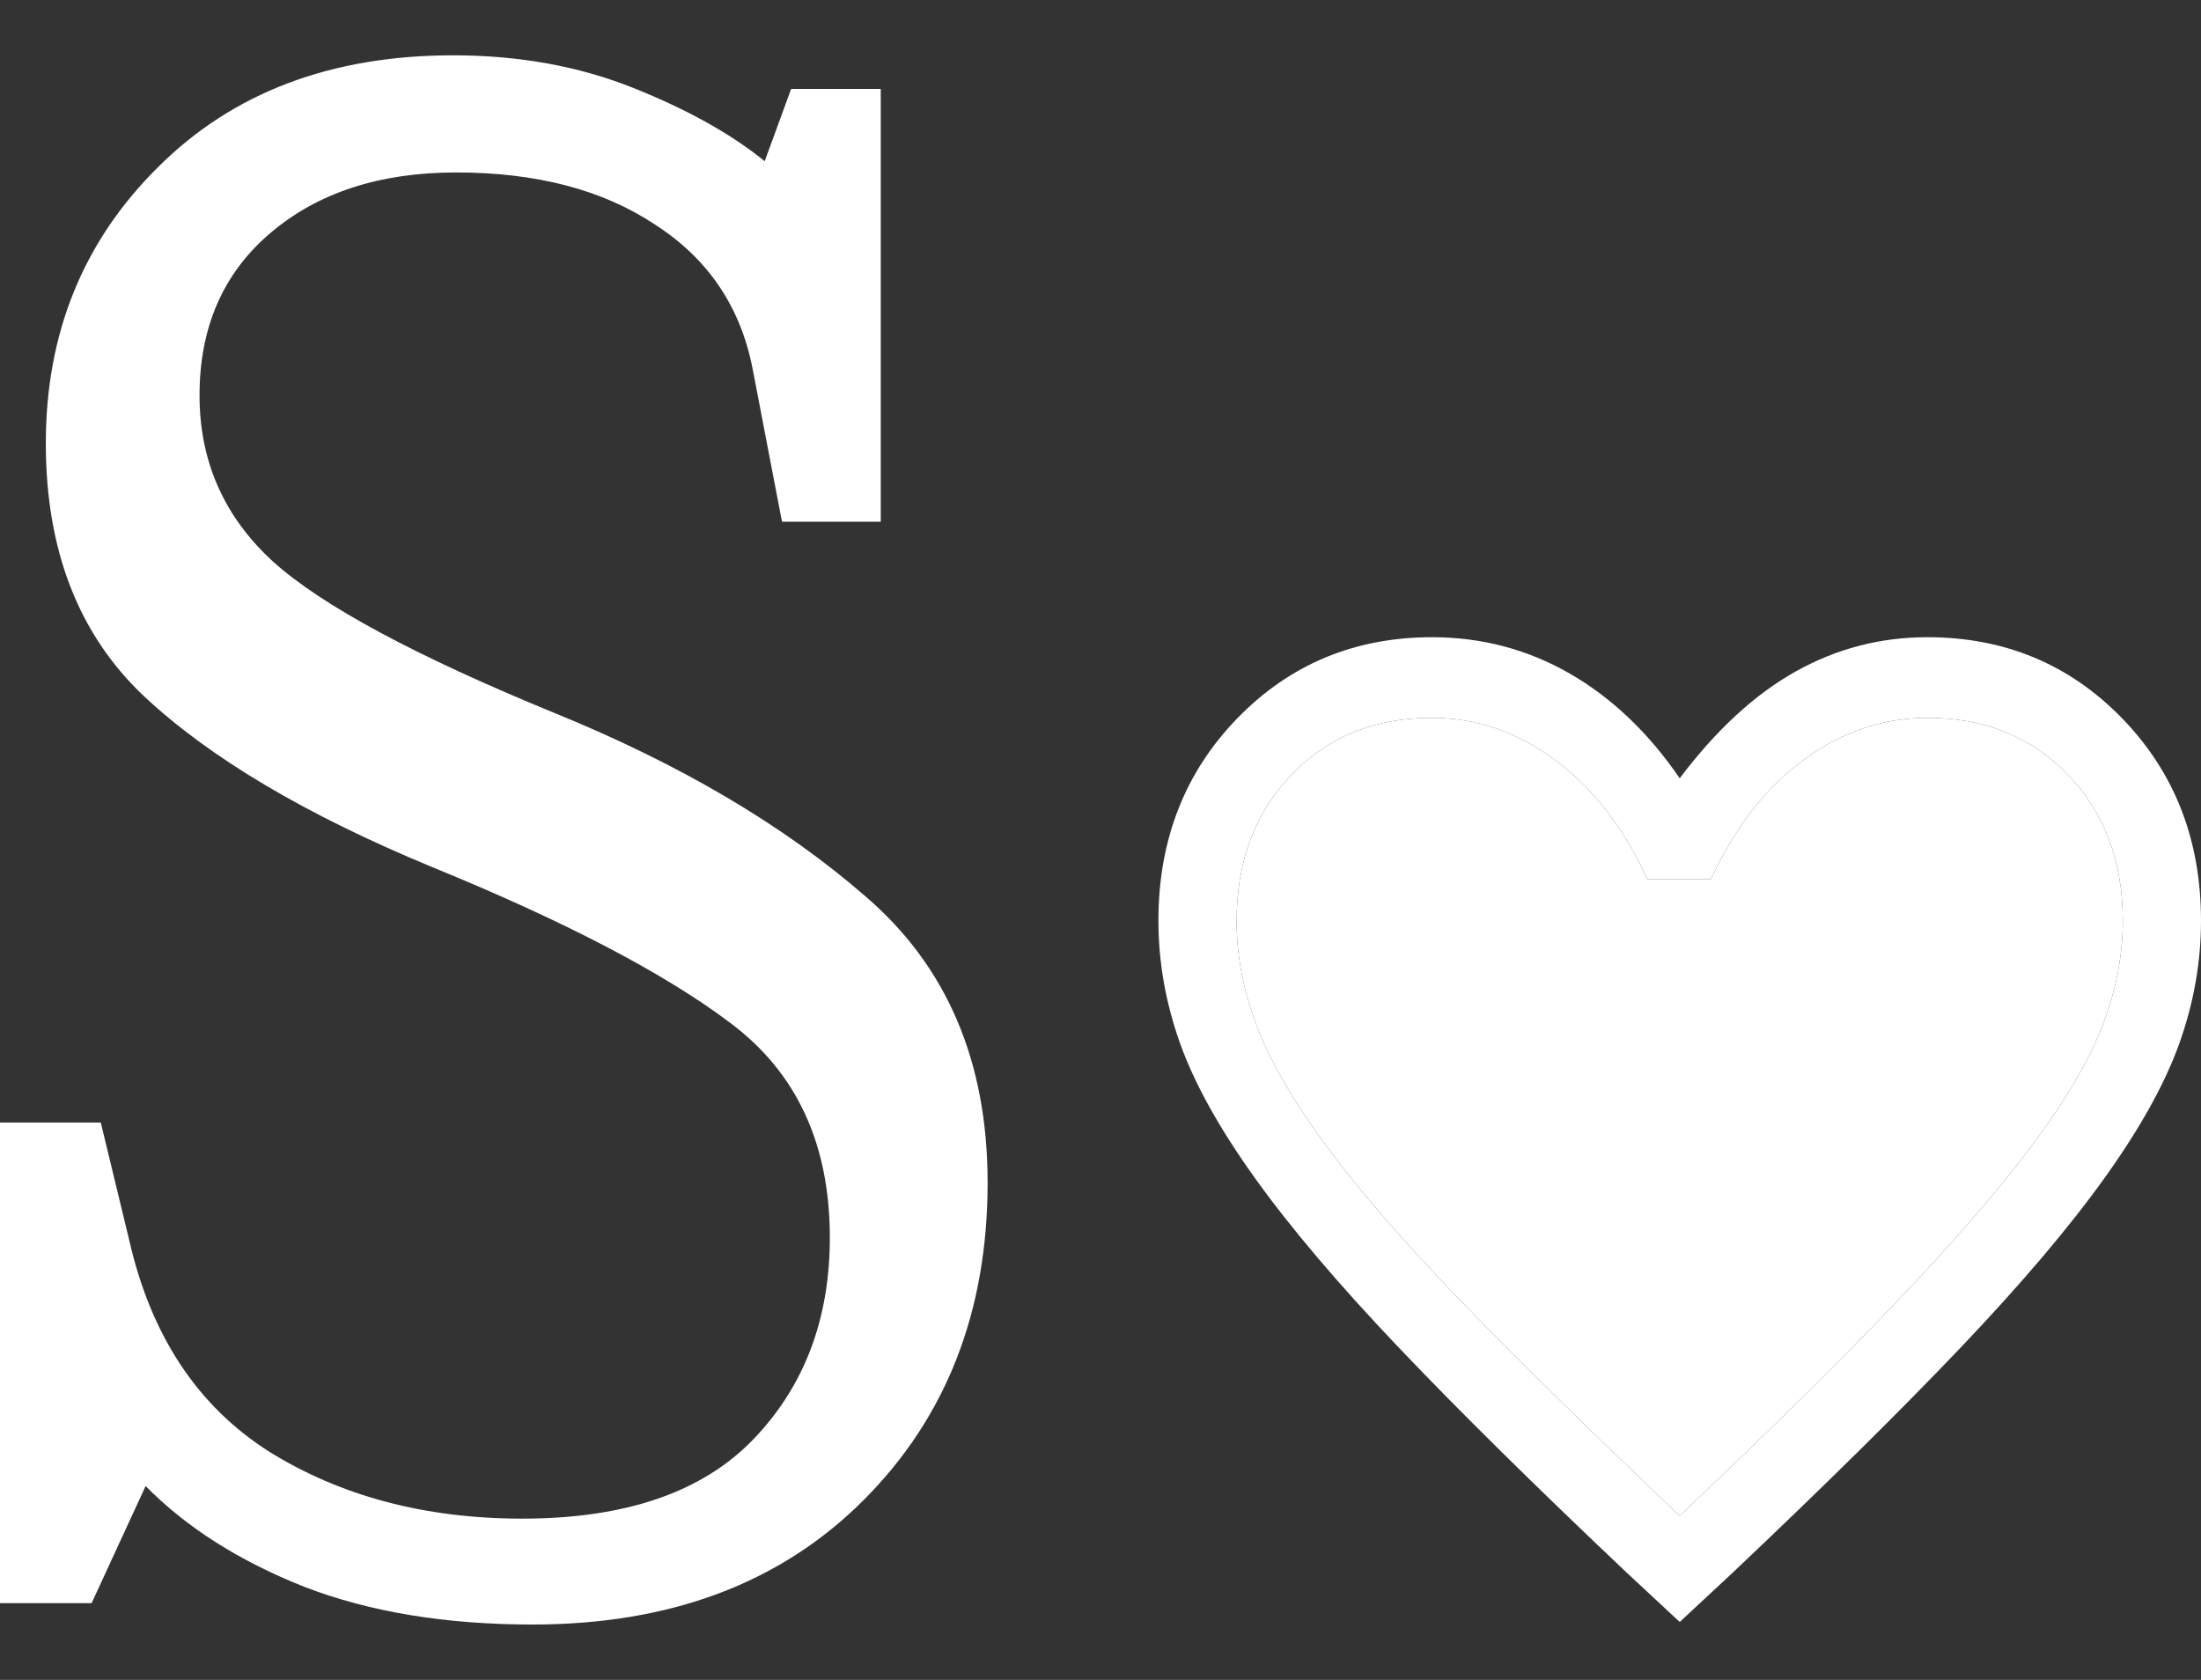
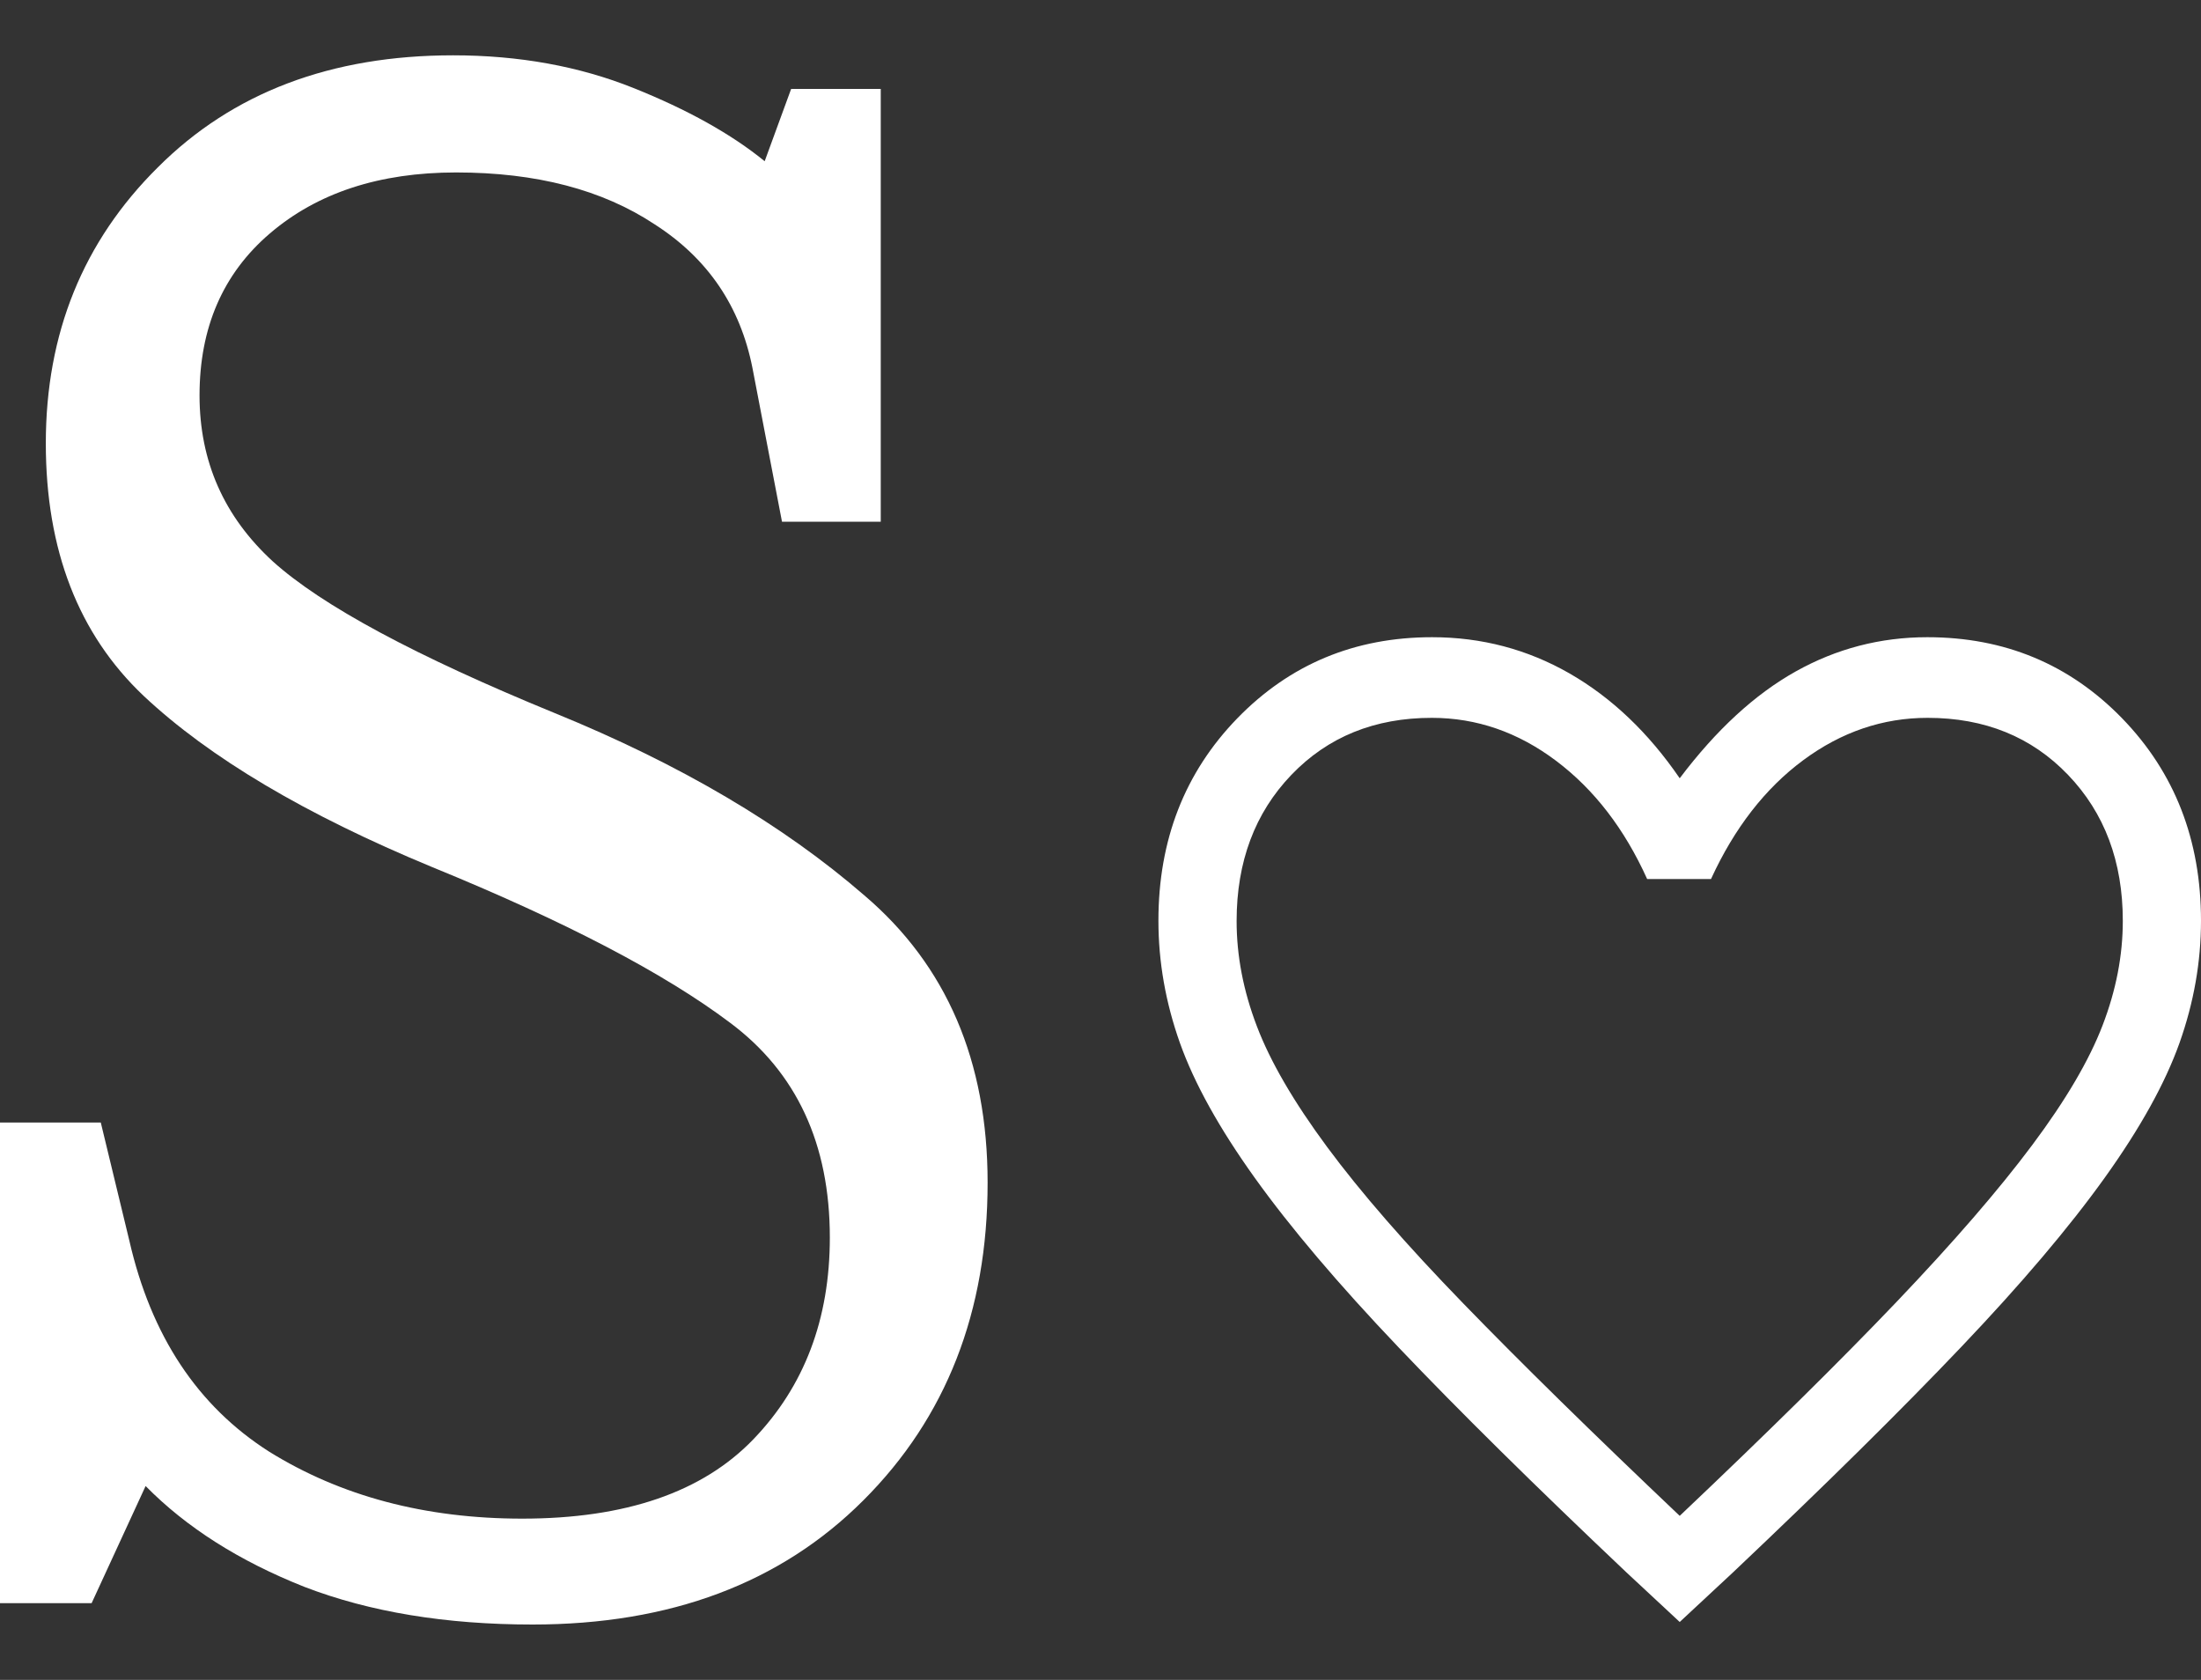
<svg xmlns="http://www.w3.org/2000/svg" width="38" height="29" viewBox="0 0 38 29" fill="none">
  <rect x="0" y="0" width="38" height="29" fill="#333333" stroke="none" />
  <path d="M0 27.675V19.378H1.74L2.233 21.417C2.608 23.058 3.41 24.27 4.641 25.056C5.883 25.829 7.342 26.216 9.018 26.216C10.799 26.216 12.129 25.759 13.008 24.845C13.887 23.931 14.327 22.77 14.327 21.364C14.327 19.747 13.752 18.511 12.604 17.655C11.467 16.799 9.75 15.903 7.453 14.965C5.274 14.063 3.615 13.079 2.479 12.012C1.354 10.946 0.791 9.493 0.791 7.653C0.791 5.754 1.436 4.166 2.725 2.889C4.014 1.6 5.713 0.955 7.823 0.955C8.959 0.955 9.996 1.143 10.934 1.518C11.872 1.893 12.627 2.315 13.202 2.783L13.659 1.535H15.206V9.006H13.501L12.991 6.352C12.78 5.285 12.217 4.459 11.303 3.873C10.401 3.275 9.258 2.977 7.875 2.977C6.551 2.977 5.479 3.328 4.658 4.031C3.85 4.723 3.445 5.654 3.445 6.826C3.445 7.963 3.867 8.918 4.711 9.692C5.555 10.454 7.178 11.327 9.58 12.311C11.737 13.19 13.518 14.239 14.924 15.458C16.342 16.665 17.051 18.317 17.051 20.415C17.051 22.642 16.337 24.47 14.907 25.899C13.477 27.329 11.573 28.044 9.194 28.044C7.694 28.044 6.381 27.827 5.256 27.394C4.131 26.948 3.217 26.368 2.514 25.653L1.582 27.675H0Z" fill="white" />
  <path d="M29 28L28.078 27.142C26.491 25.64 25.179 24.345 24.143 23.256C23.106 22.167 22.28 21.193 21.665 20.335C21.05 19.477 20.619 18.7 20.371 18.004C20.124 17.308 20 16.605 20 15.894C20 14.5 20.454 13.336 21.361 12.401C22.269 11.467 23.39 11 24.725 11C25.58 11 26.371 11.209 27.099 11.626C27.826 12.044 28.46 12.647 29 13.435C29.63 12.6 30.297 11.986 31.003 11.591C31.707 11.197 32.465 11 33.275 11C34.61 11 35.731 11.467 36.639 12.401C37.546 13.336 38 14.5 38 15.894C38 16.605 37.876 17.308 37.629 18.004C37.381 18.7 36.95 19.477 36.335 20.335C35.72 21.193 34.894 22.167 33.857 23.256C32.821 24.345 31.509 25.64 29.922 27.142L29 28ZM29 26.168C30.518 24.73 31.768 23.497 32.749 22.469C33.73 21.44 34.509 20.54 35.086 19.767C35.664 18.994 36.069 18.305 36.301 17.7C36.534 17.094 36.65 16.494 36.65 15.897C36.65 14.874 36.335 14.034 35.705 13.377C35.075 12.72 34.267 12.392 33.28 12.392C32.507 12.392 31.792 12.635 31.134 13.122C30.476 13.609 29.945 14.293 29.54 15.175H28.438C28.047 14.309 27.524 13.629 26.866 13.134C26.208 12.639 25.493 12.392 24.72 12.392C23.733 12.392 22.925 12.72 22.295 13.377C21.665 14.034 21.35 14.876 21.35 15.901C21.35 16.499 21.466 17.104 21.699 17.714C21.931 18.325 22.336 19.021 22.914 19.802C23.491 20.582 24.275 21.483 25.265 22.503C26.255 23.524 27.5 24.745 29 26.168Z" fill="white" />
-   <path d="M29 26.168C30.518 24.73 31.768 23.497 32.749 22.469C33.73 21.44 34.509 20.54 35.086 19.767C35.664 18.994 36.069 18.305 36.301 17.7C36.534 17.094 36.65 16.494 36.65 15.897C36.65 14.874 36.335 14.034 35.705 13.377C35.075 12.72 34.267 12.392 33.28 12.392C32.507 12.392 31.792 12.635 31.134 13.122C30.476 13.609 29.945 14.293 29.54 15.175H28.438C28.047 14.309 27.524 13.629 26.866 13.134C26.208 12.639 25.493 12.392 24.72 12.392C23.733 12.392 22.925 12.72 22.295 13.377C21.665 14.034 21.35 14.876 21.35 15.901C21.35 16.499 21.466 17.104 21.699 17.714C21.931 18.325 22.336 19.021 22.914 19.802C23.491 20.582 24.275 21.483 25.265 22.503C26.255 23.524 27.5 24.745 29 26.168Z" fill="white" />
</svg>